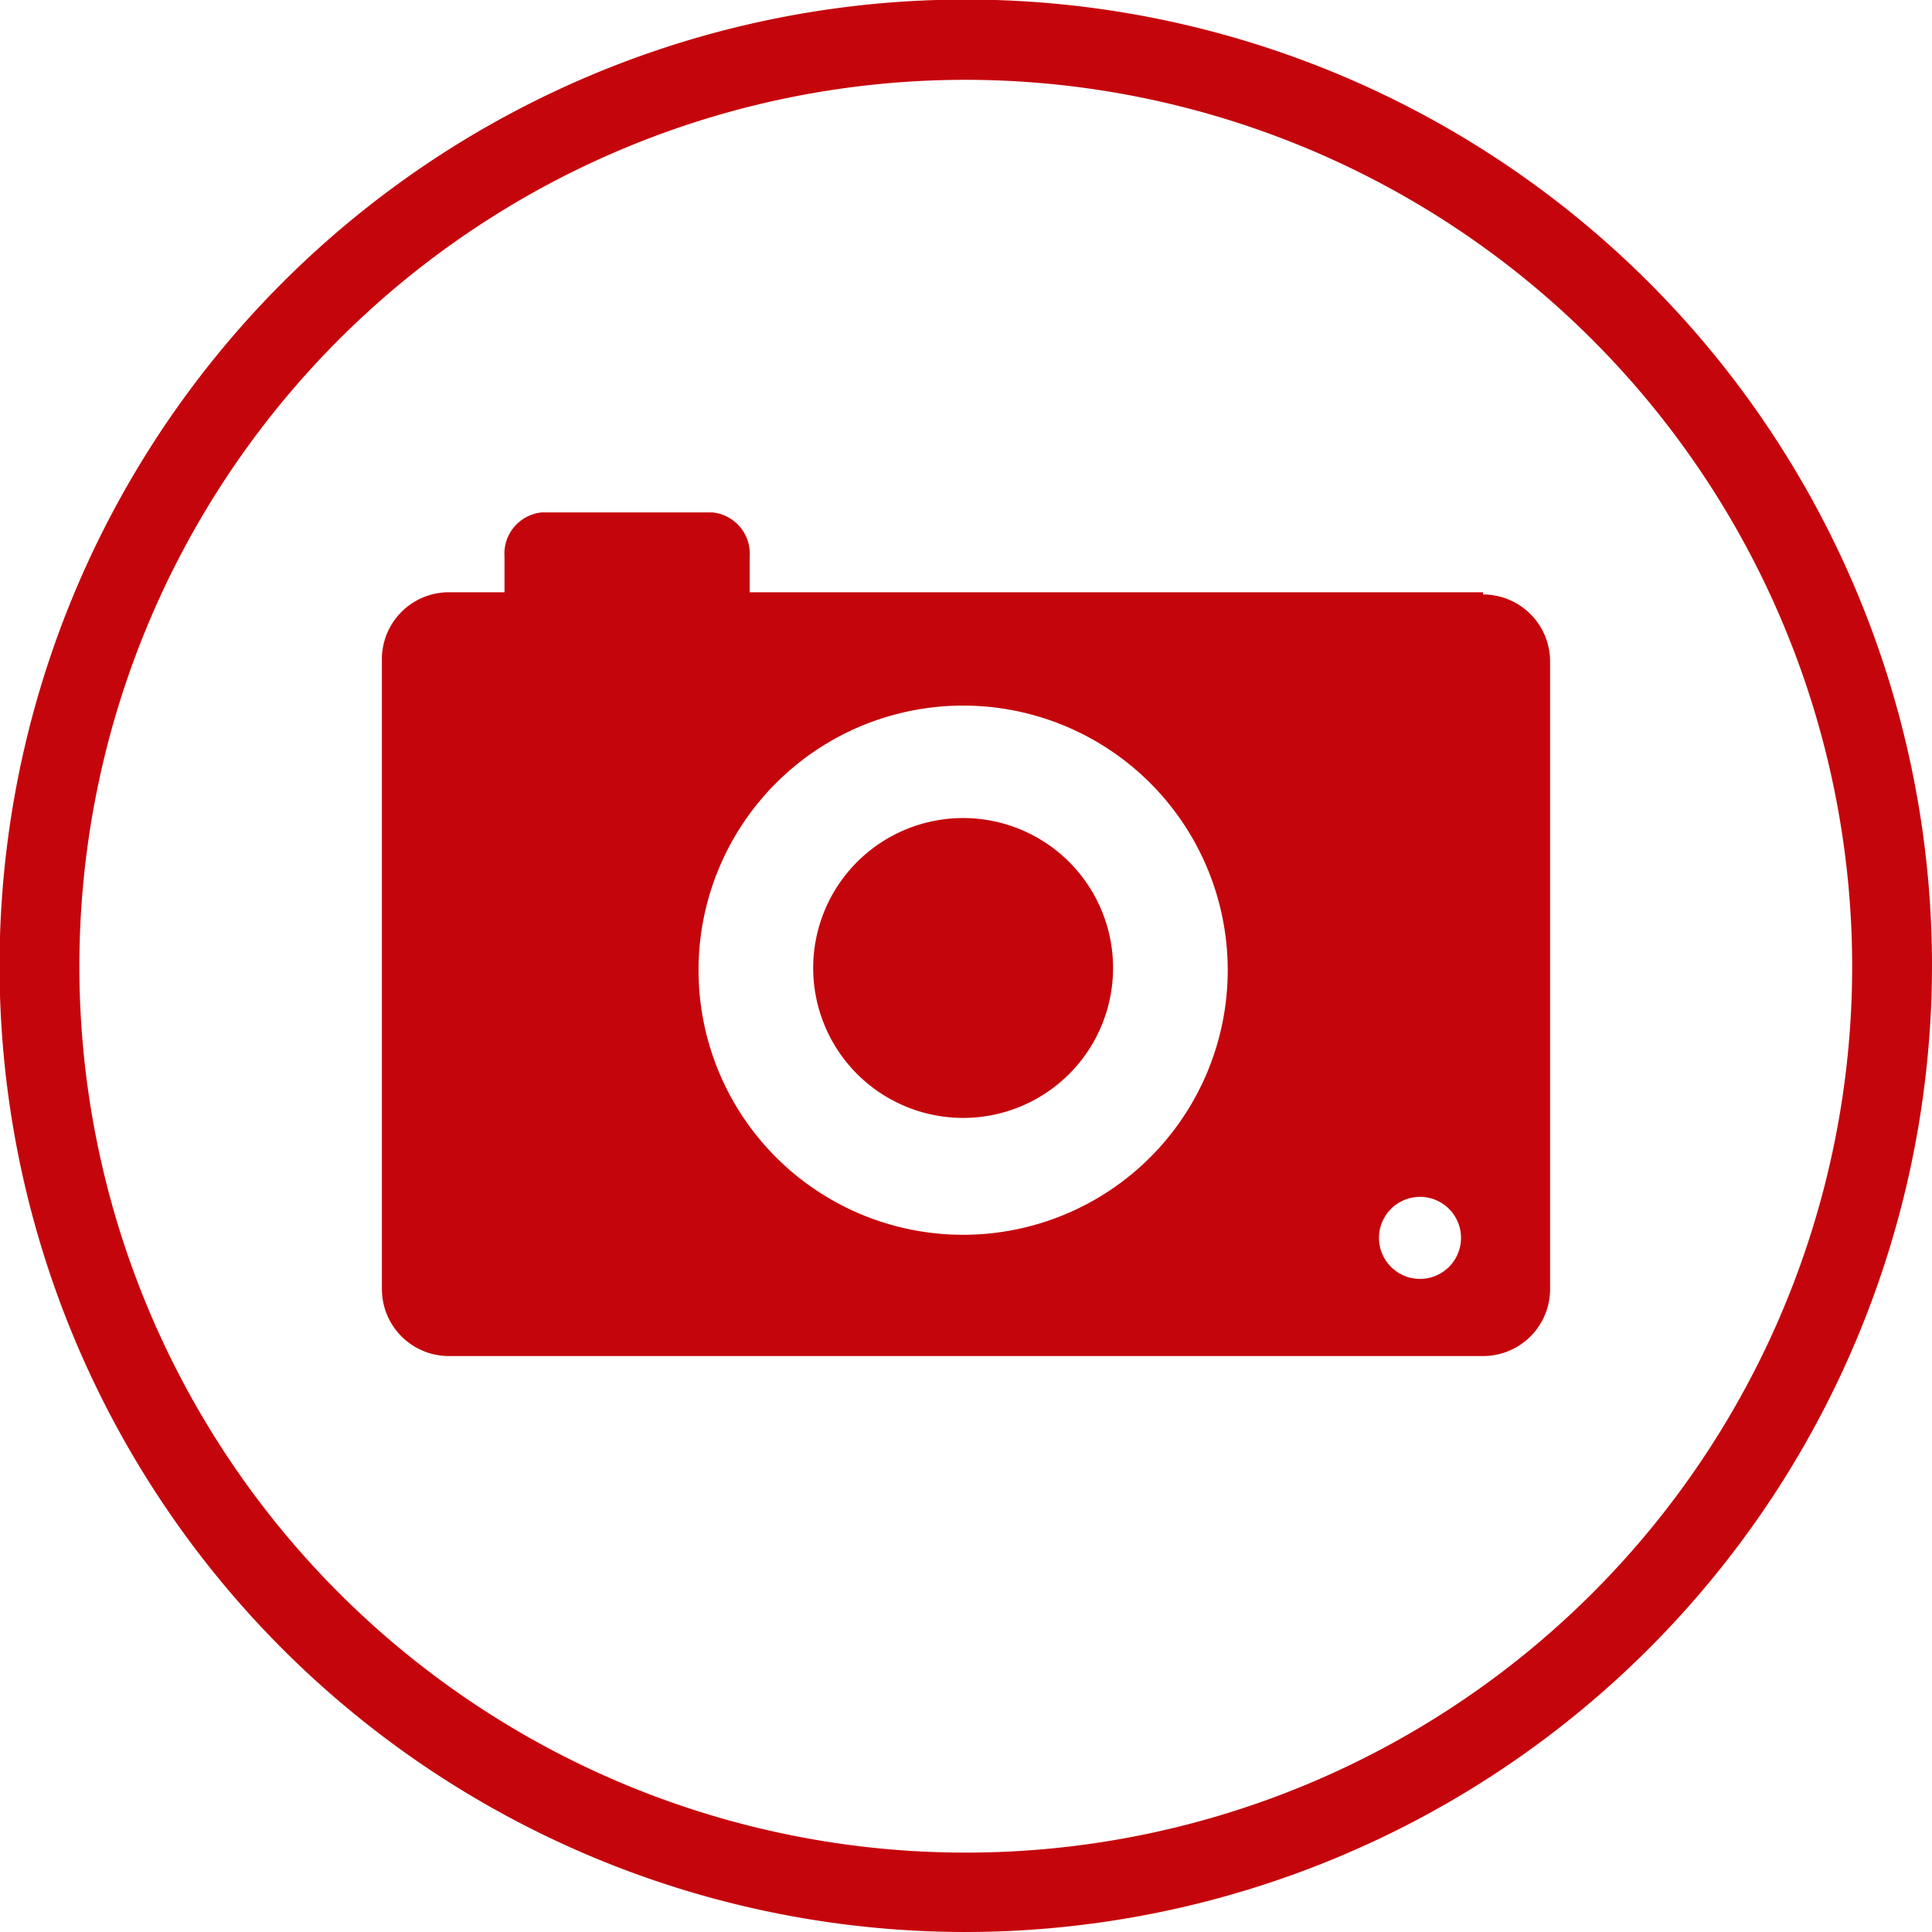
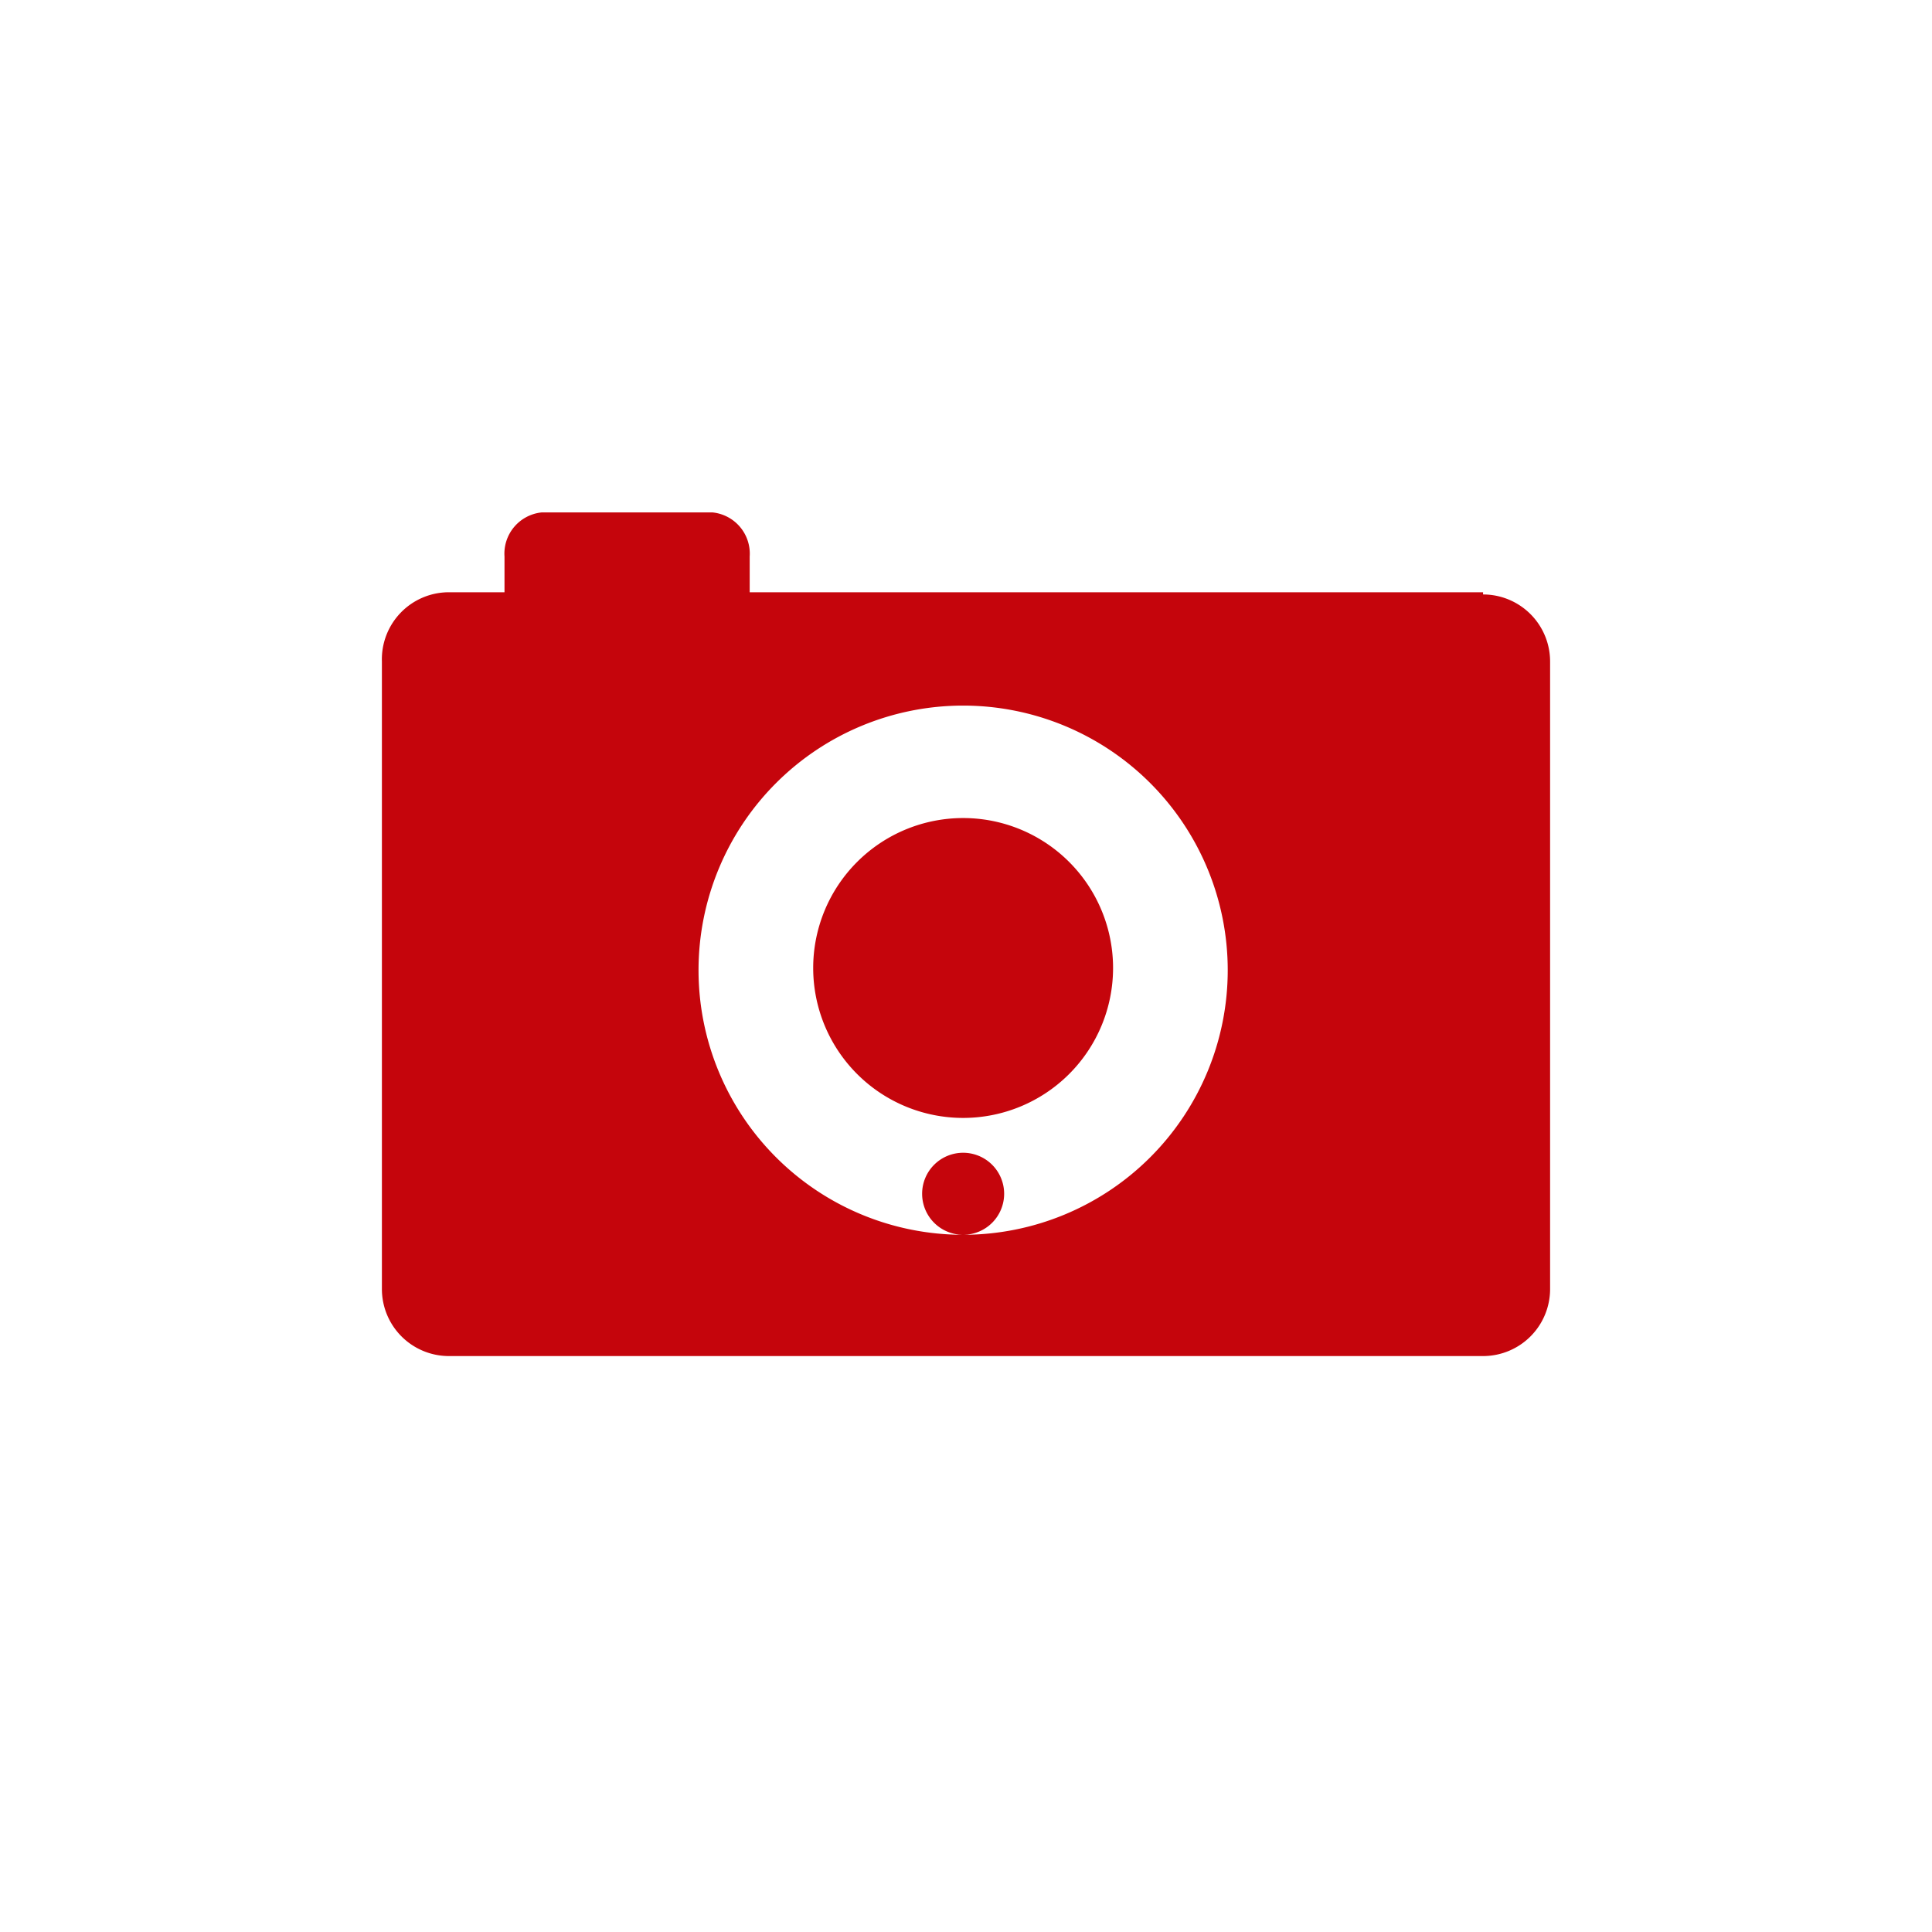
<svg xmlns="http://www.w3.org/2000/svg" viewBox="0 0 43.81 43.81">
  <defs>
    <style>.cls-1{fill:#c5050c;}</style>
  </defs>
  <title>Share and Browse - Photos</title>
  <g id="Layer_2" data-name="Layer 2">
    <g id="Layer_1-2" data-name="Layer 1">
-       <path class="cls-1" d="M21.91,43.81A21.91,21.91,0,1,1,43.81,21.91,21.93,21.93,0,0,1,21.91,43.81m0-42A20.1,20.1,0,1,0,42,21.91a20.12,20.12,0,0,0-20.1-20.1" />
-       <path class="cls-1" d="M33.63,13.43H17v-.81a.94.94,0,0,0-.84-1H12.28a.94.94,0,0,0-.84,1v.81H10.18A1.52,1.52,0,0,0,8.66,15V29.23a1.52,1.52,0,0,0,1.52,1.52H33.63a1.52,1.52,0,0,0,1.52-1.52V15a1.52,1.52,0,0,0-1.52-1.52M21.84,28a6,6,0,1,1,6-6,6,6,0,0,1-6,6M32.2,29a.93.93,0,1,1,.93-.93.93.93,0,0,1-.93.93" />
+       <path class="cls-1" d="M33.63,13.43H17v-.81a.94.94,0,0,0-.84-1H12.28a.94.94,0,0,0-.84,1v.81H10.18A1.52,1.52,0,0,0,8.66,15V29.23a1.52,1.52,0,0,0,1.52,1.52H33.63a1.52,1.52,0,0,0,1.52-1.52V15a1.52,1.52,0,0,0-1.52-1.52M21.84,28a6,6,0,1,1,6-6,6,6,0,0,1-6,6a.93.93,0,1,1,.93-.93.93.93,0,0,1-.93.93" />
      <path class="cls-1" d="M21.84,18.55a3.4,3.4,0,1,0,3.4,3.4,3.4,3.4,0,0,0-3.4-3.4" />
    </g>
  </g>
</svg>